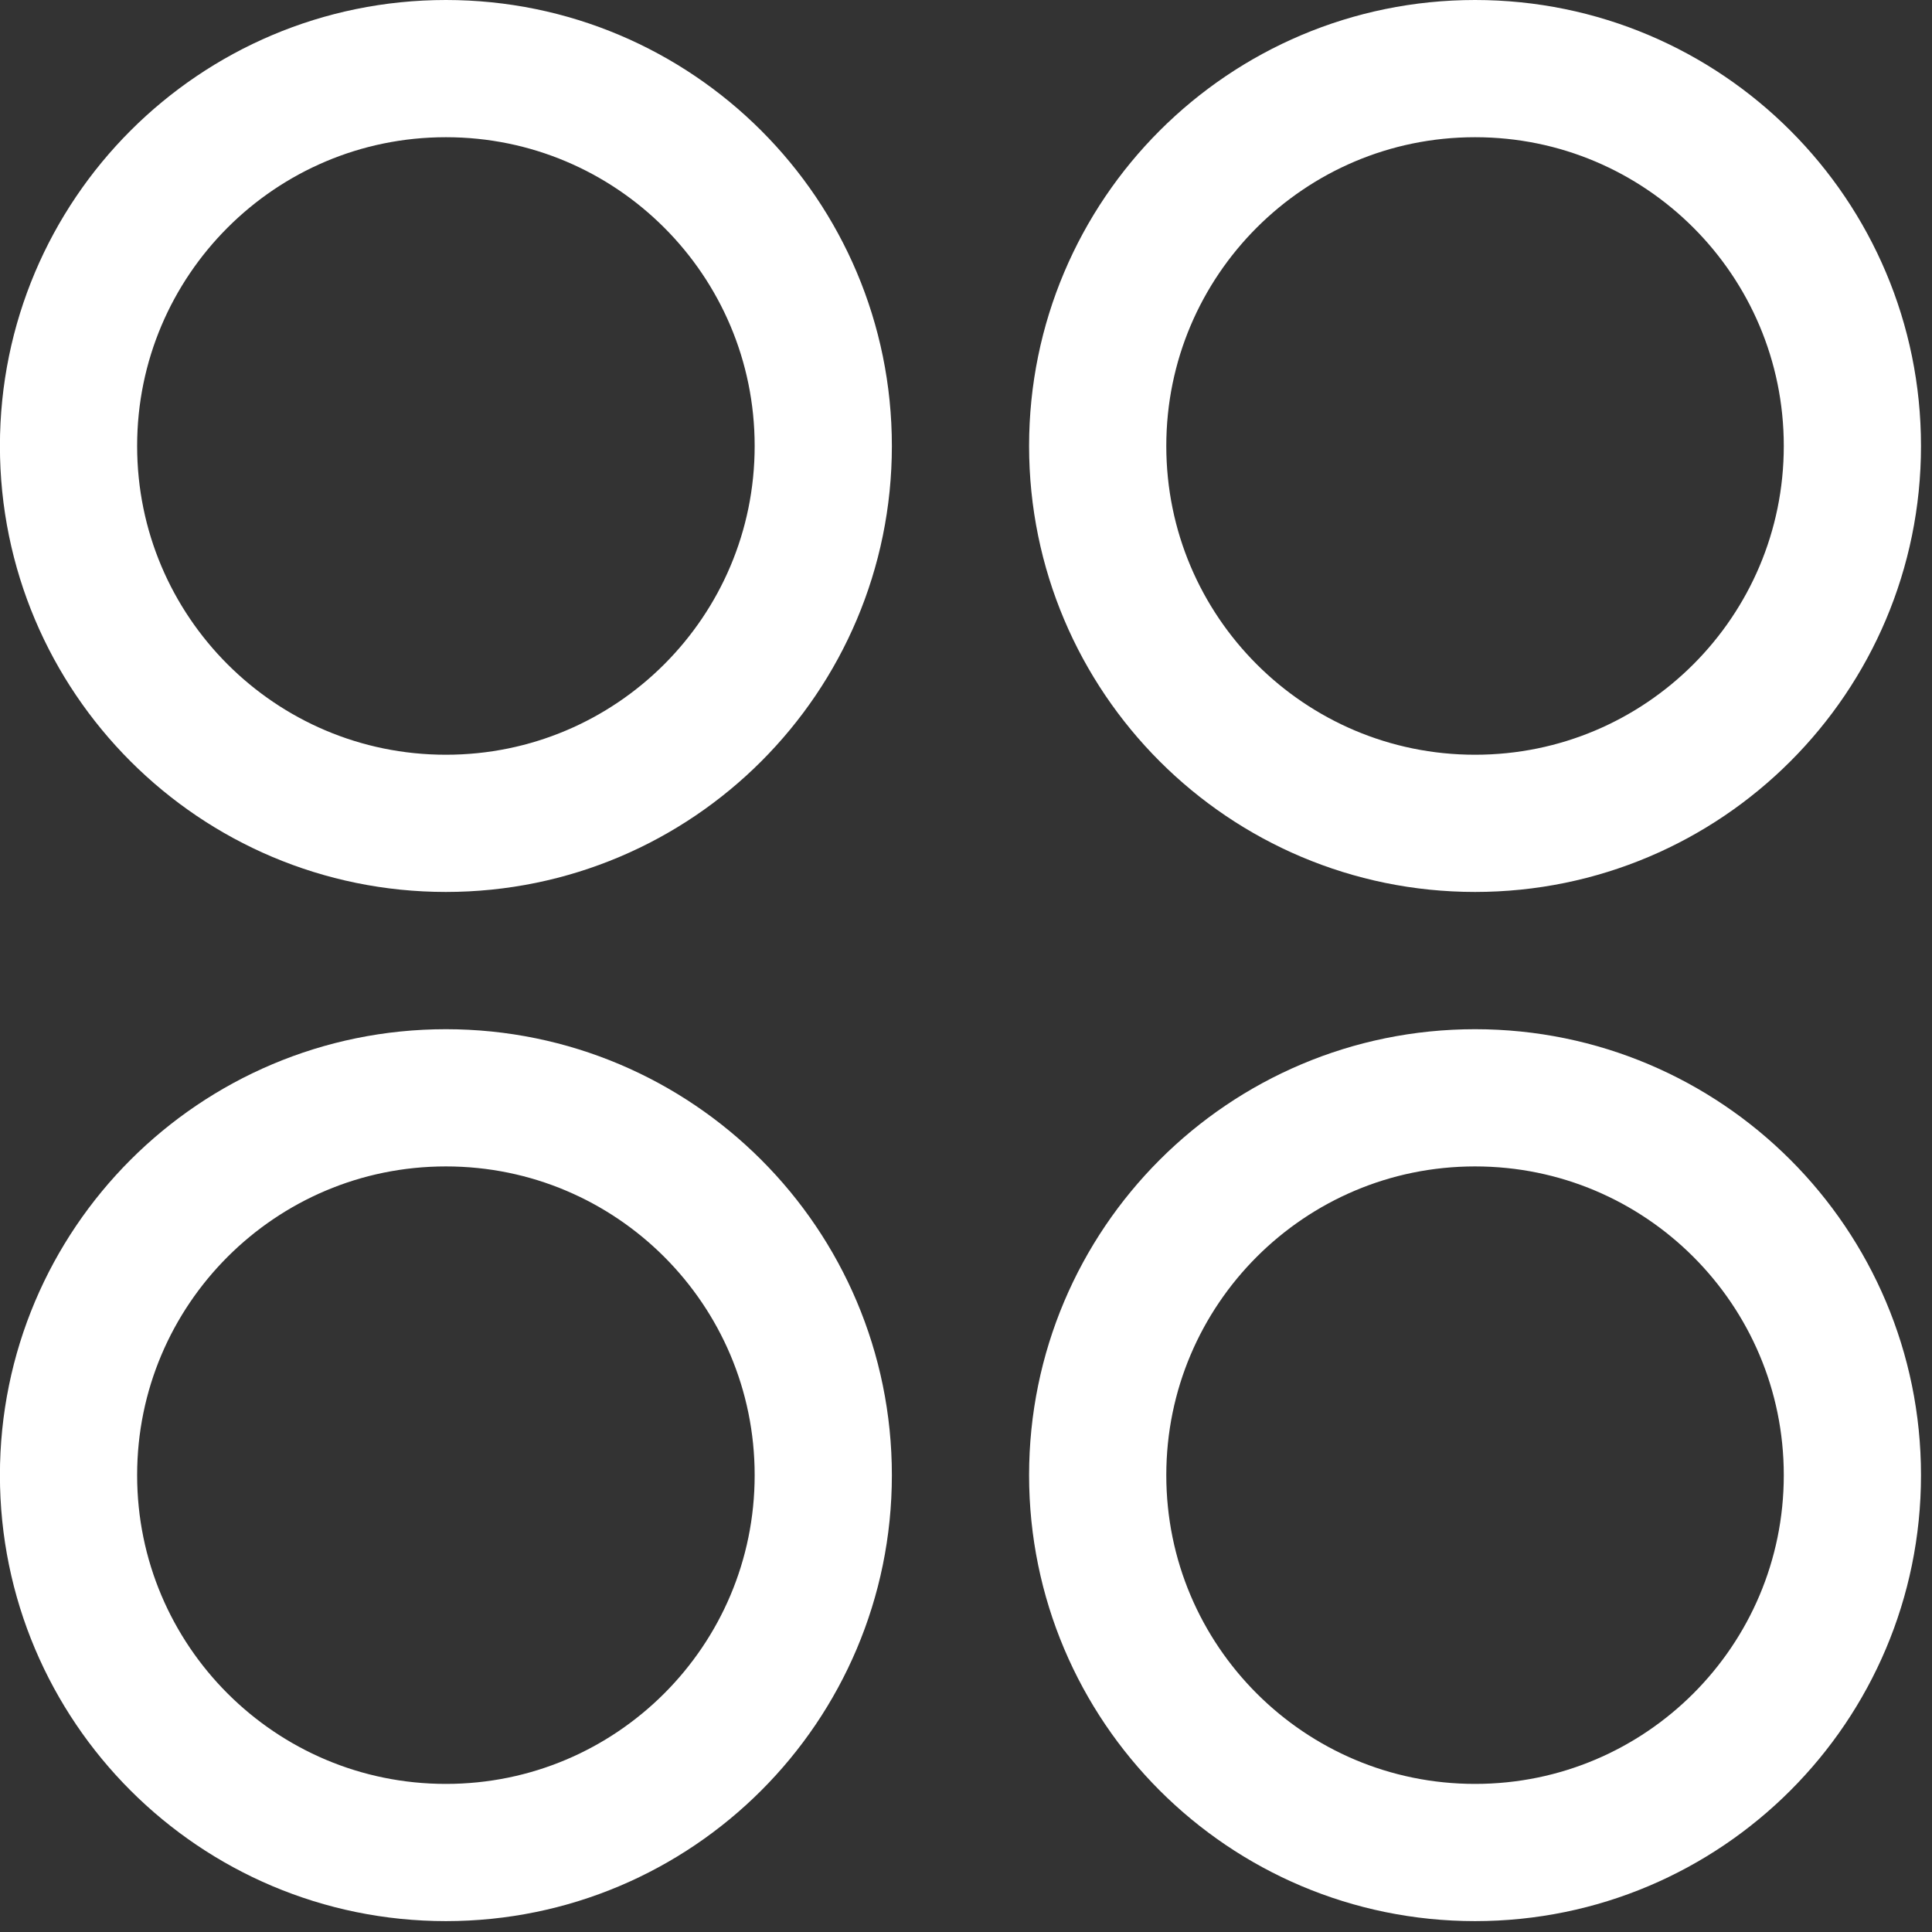
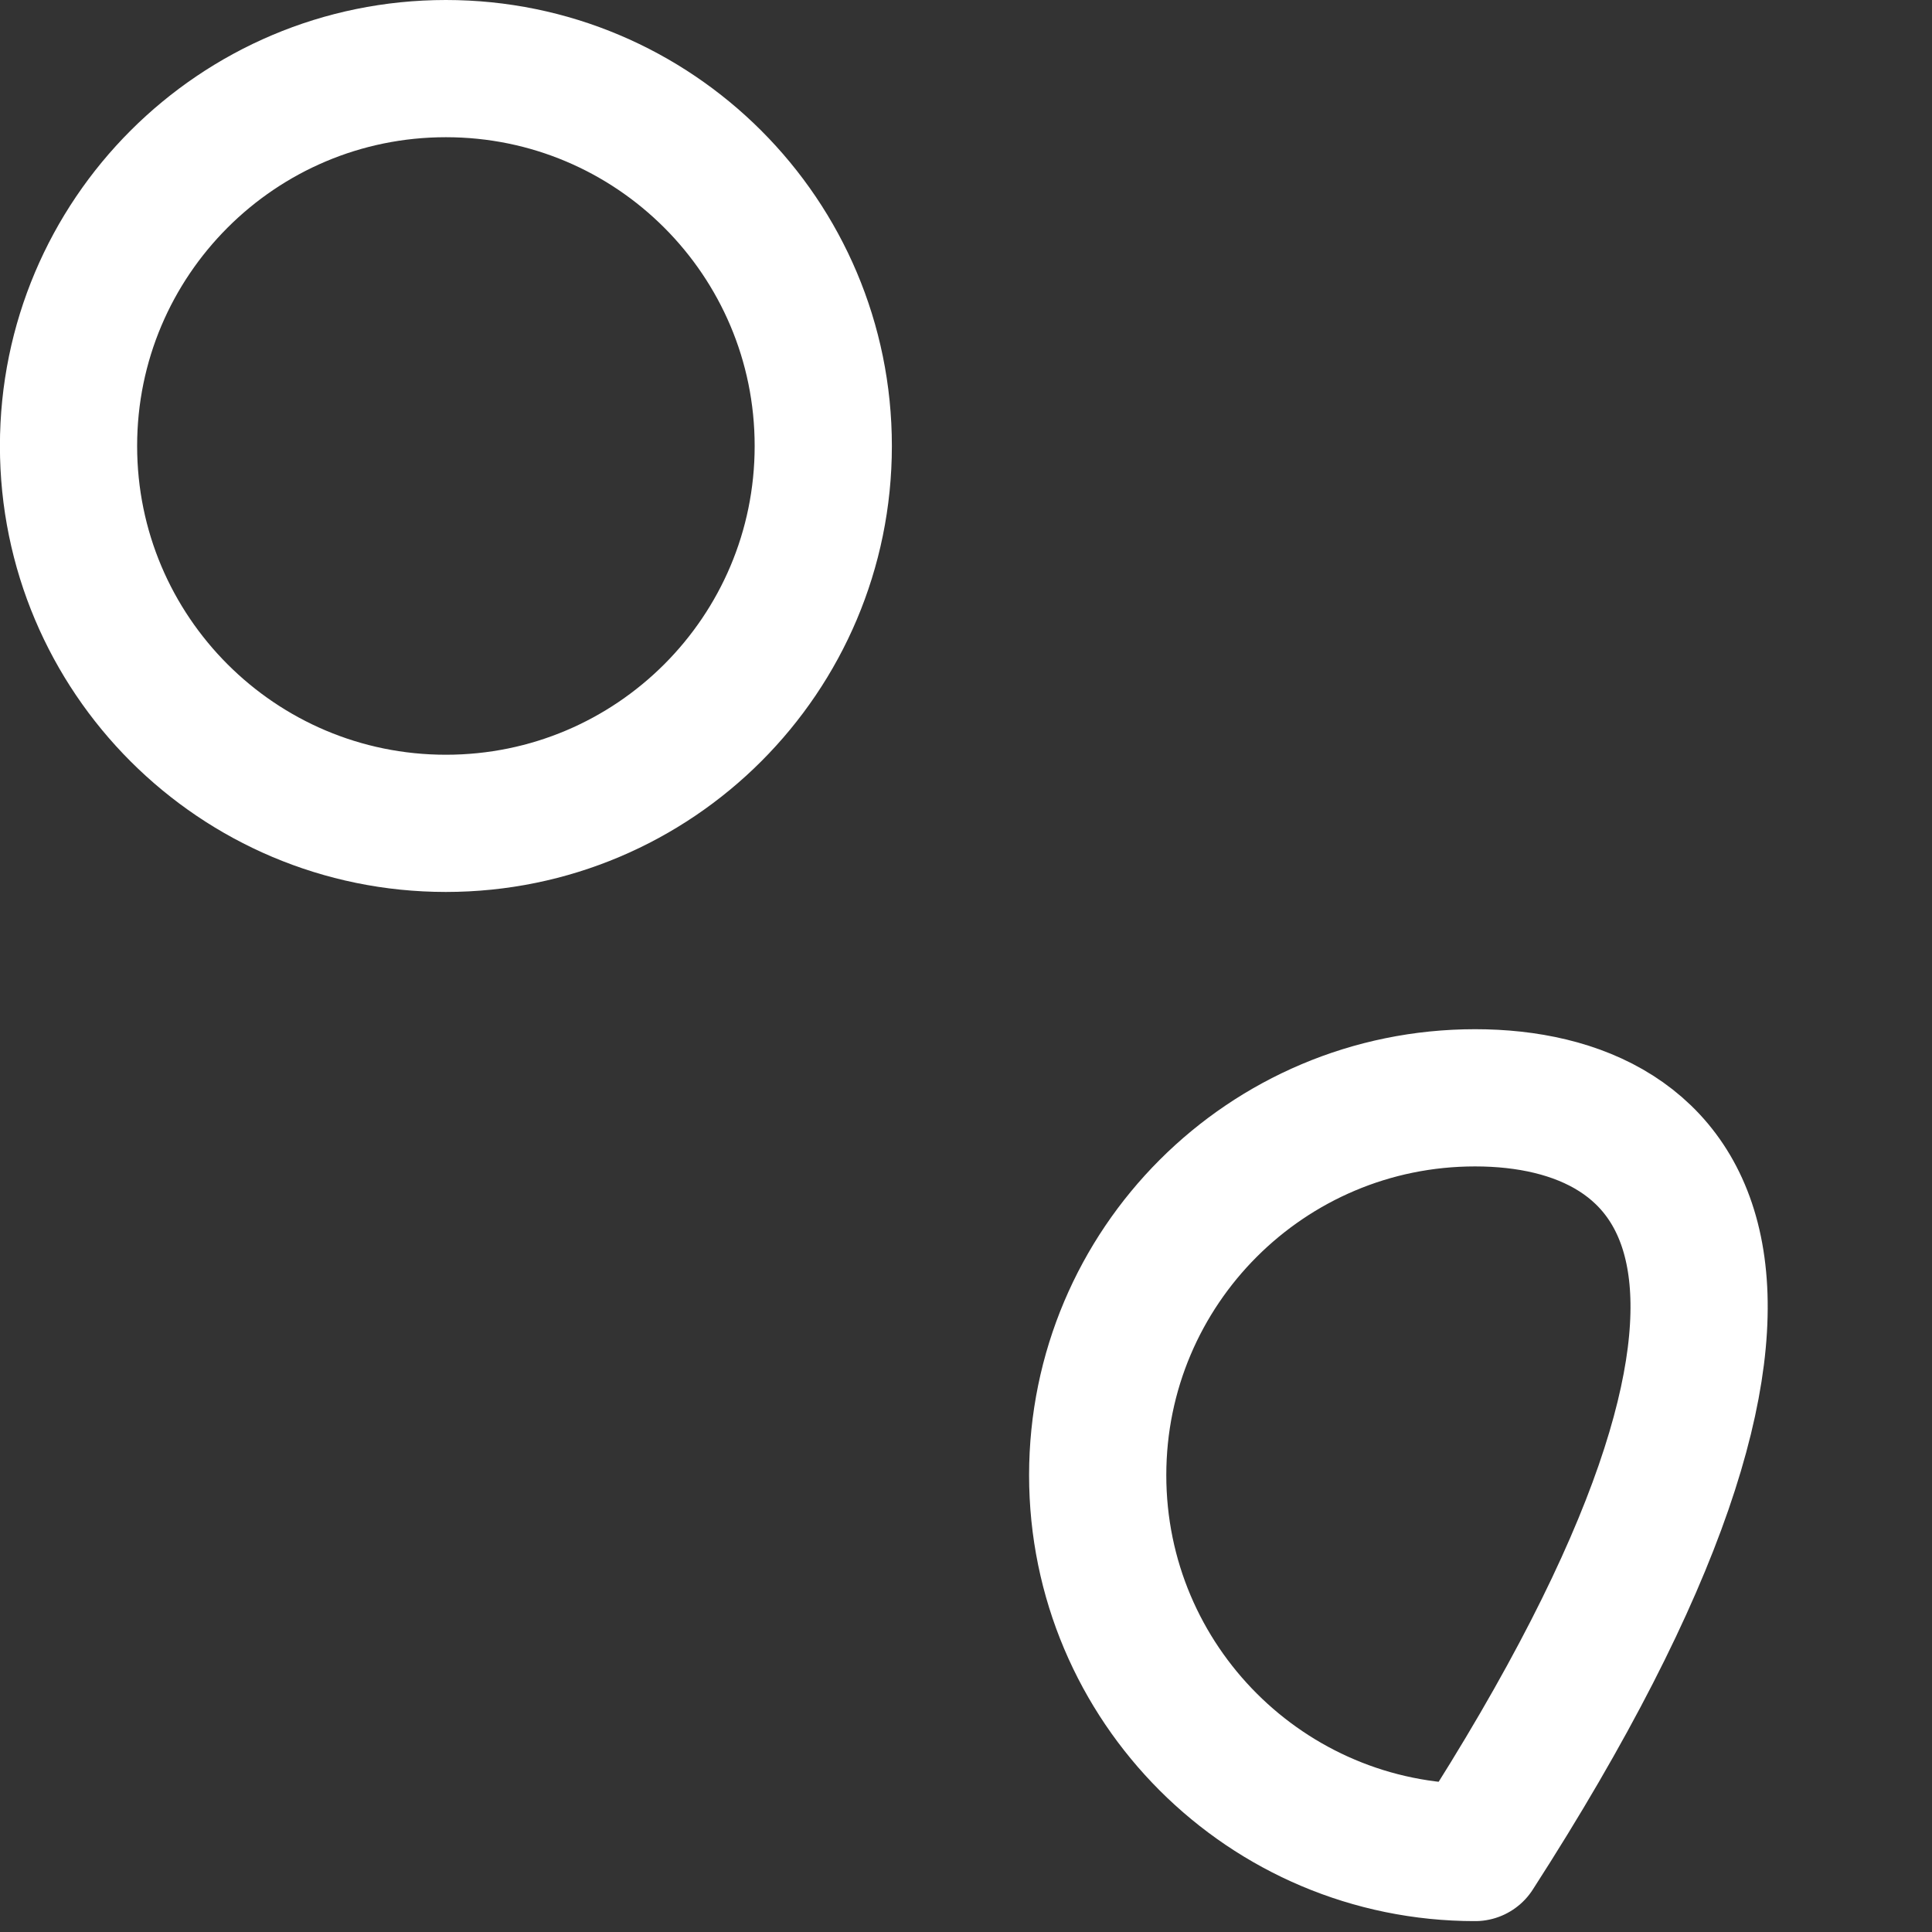
<svg xmlns="http://www.w3.org/2000/svg" width="49" height="49" viewBox="0 0 49 49" fill="none">
  <rect x="0" y="0" width="49" height="49" fill="#333333" stroke="none" />
  <path d="M11.309 20.882C16.595 20.882 20.88 16.597 20.88 11.311C20.88 6.025 16.595 1.74 11.309 1.74C6.023 1.74 1.738 6.025 1.738 11.311C1.738 16.597 6.023 20.882 11.309 20.882Z" stroke="white" stroke-width="3.48" stroke-linecap="round" stroke-linejoin="round" />
-   <path d="M37.411 20.882C42.697 20.882 46.981 16.597 46.981 11.311C46.981 6.025 42.697 1.74 37.411 1.74C32.125 1.74 27.84 6.025 27.84 11.311C27.84 16.597 32.125 20.882 37.411 20.882Z" stroke="white" stroke-width="3.48" stroke-linecap="round" stroke-linejoin="round" />
-   <path d="M11.309 46.984C16.595 46.984 20.88 42.699 20.88 37.414C20.88 32.128 16.595 27.843 11.309 27.843C6.023 27.843 1.738 32.128 1.738 37.414C1.738 42.699 6.023 46.984 11.309 46.984Z" stroke="white" stroke-width="3.48" stroke-linecap="round" stroke-linejoin="round" />
-   <path d="M37.411 46.984C42.697 46.984 46.981 42.699 46.981 37.414C46.981 32.128 42.697 27.843 37.411 27.843C32.125 27.843 27.84 32.128 27.84 37.414C27.84 42.699 32.125 46.984 37.411 46.984Z" stroke="white" stroke-width="3.48" stroke-linecap="round" stroke-linejoin="round" />
+   <path d="M37.411 46.984C46.981 32.128 42.697 27.843 37.411 27.843C32.125 27.843 27.84 32.128 27.84 37.414C27.84 42.699 32.125 46.984 37.411 46.984Z" stroke="white" stroke-width="3.48" stroke-linecap="round" stroke-linejoin="round" />
</svg>